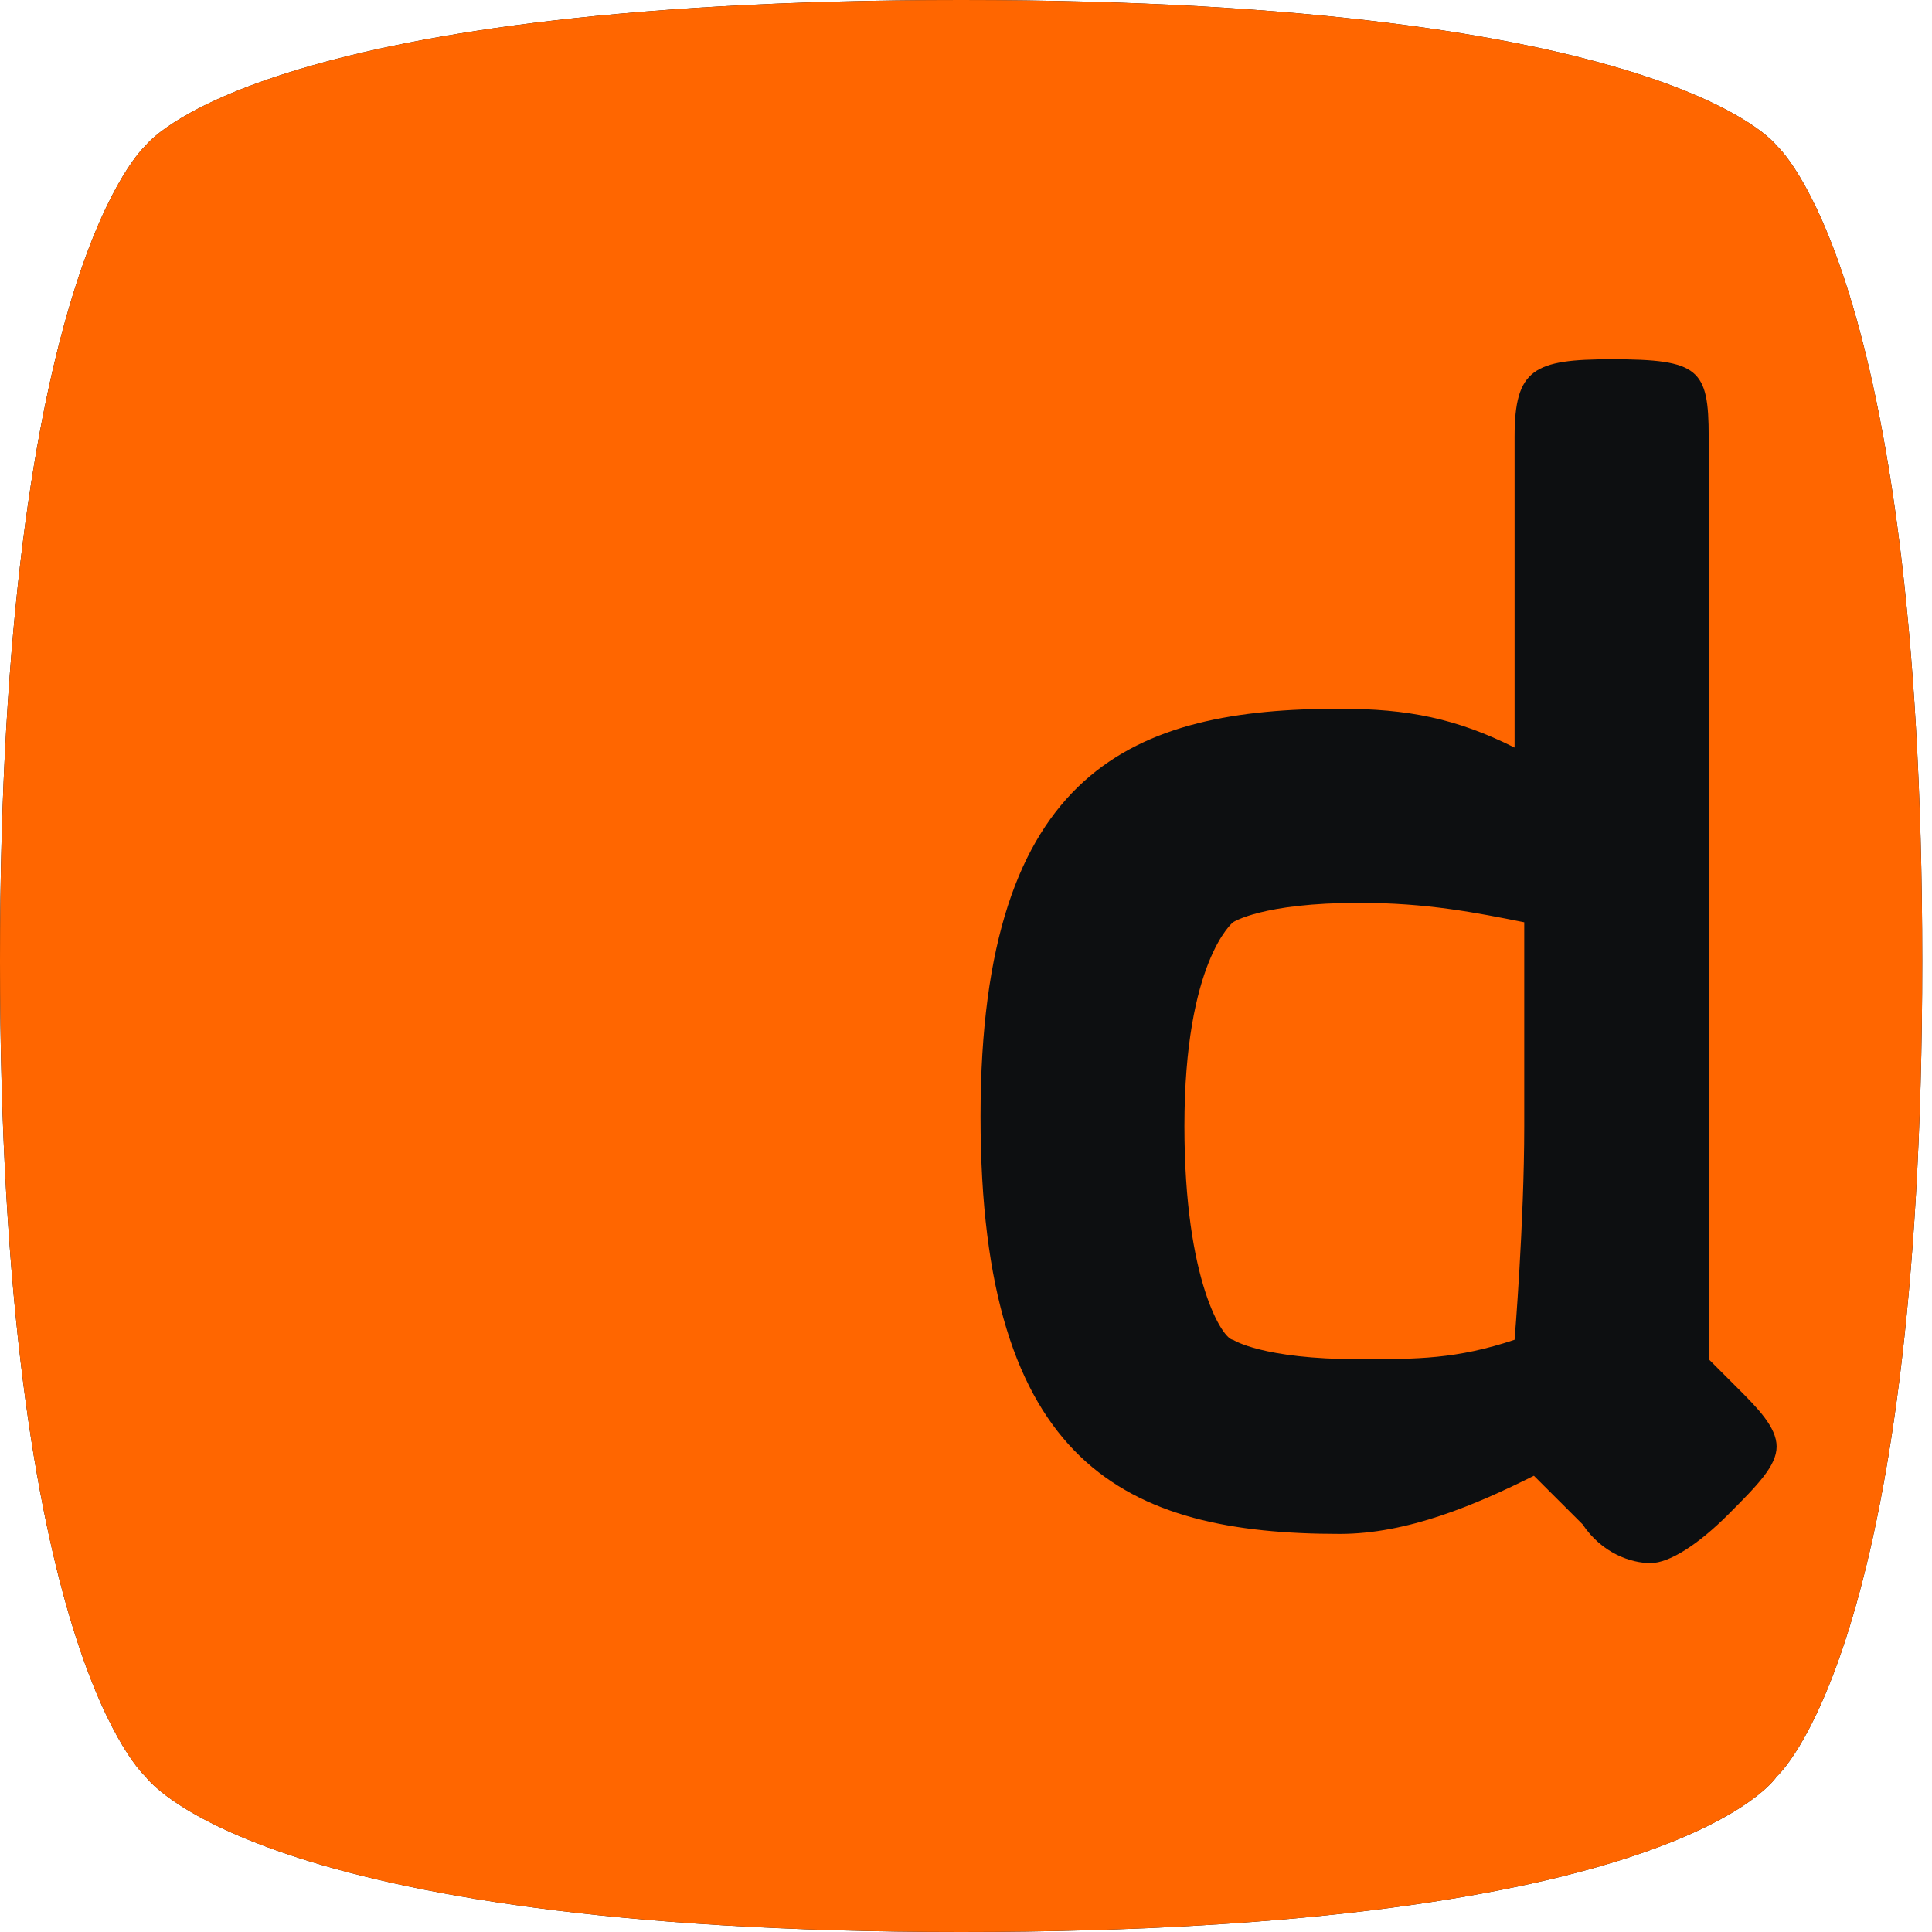
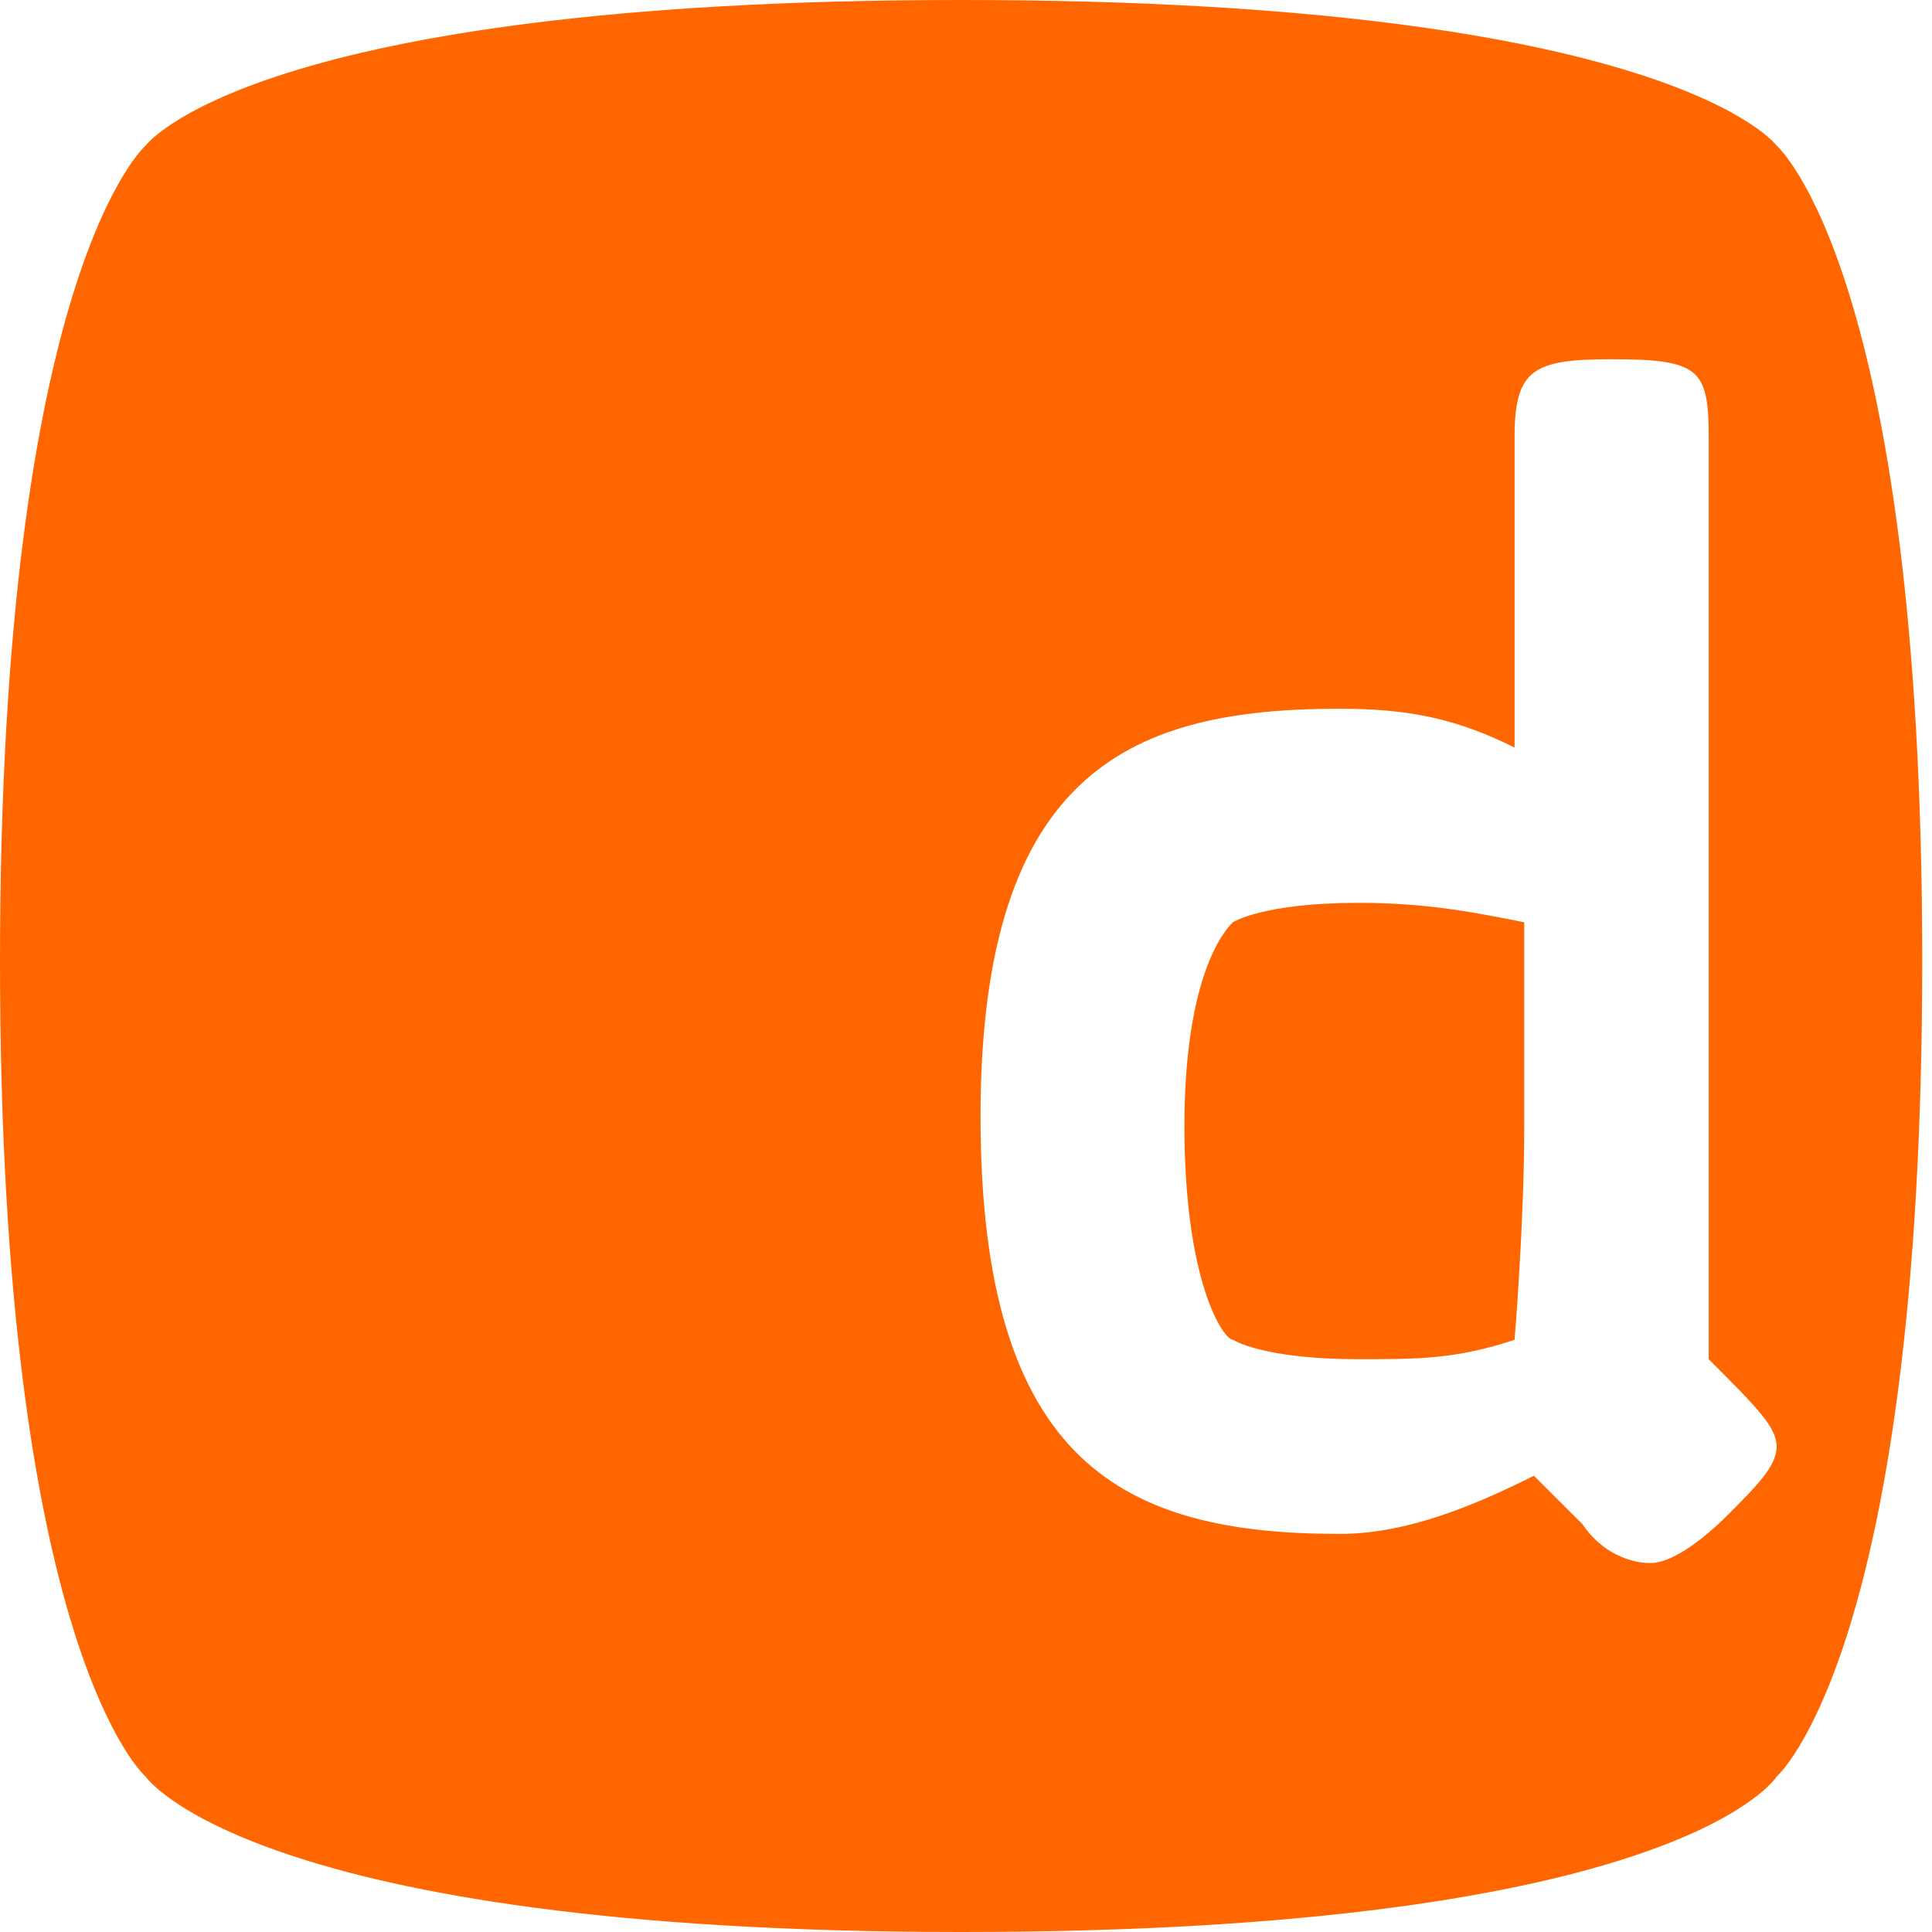
<svg xmlns="http://www.w3.org/2000/svg" width="19" height="19" viewBox="0 0 19 19" fill="none">
-   <path d="M17.472 1.432C17.472 1.432 16.422 0 9.452 0C2.482 0 1.432 1.432 1.432 1.432C1.432 1.432 0 2.673 0 9.452C0 16.231 1.432 17.472 1.432 17.472C1.432 17.472 2.482 19 9.452 19C16.518 19 17.472 17.472 17.472 17.472C17.472 17.472 18.904 16.231 18.904 9.452C18.904 2.673 17.472 1.432 17.472 1.432Z" fill="#0D0F11" />
-   <path d="M17.472 1.432C17.472 1.432 16.422 0 9.452 0C2.482 0 1.432 1.432 1.432 1.432C1.432 1.432 0 2.673 0 9.452C0 16.231 1.432 17.472 1.432 17.472C1.432 17.472 2.482 19 9.452 19C16.518 19 17.472 17.472 17.472 17.472C17.472 17.472 18.904 16.231 18.904 9.452C18.904 2.673 17.472 1.432 17.472 1.432ZM16.995 14.895C16.709 15.181 16.422 15.372 16.231 15.372C16.04 15.372 15.754 15.276 15.563 14.99L15.085 14.513C14.513 14.799 13.844 15.085 13.176 15.085C11.075 15.085 9.643 14.417 9.643 10.98C9.643 7.543 11.171 6.97 13.176 6.97C13.844 6.97 14.322 7.065 14.895 7.352V4.296C14.895 3.628 15.085 3.533 15.849 3.533C16.709 3.533 16.804 3.628 16.804 4.296V13.367L17.09 13.653C17.281 13.844 17.472 14.035 17.472 14.226C17.472 14.417 17.281 14.608 16.995 14.895ZM12.126 9.07C12.126 9.07 11.648 9.452 11.648 11.075C11.648 12.603 12.03 13.176 12.126 13.176C12.126 13.176 12.412 13.367 13.367 13.367C13.94 13.367 14.322 13.367 14.895 13.176C14.895 13.176 14.99 12.03 14.99 11.075V9.07C14.513 8.975 14.035 8.879 13.367 8.879C12.412 8.879 12.126 9.07 12.126 9.07Z" fill="#FF6600" />
+   <path d="M17.472 1.432C17.472 1.432 16.422 0 9.452 0C2.482 0 1.432 1.432 1.432 1.432C1.432 1.432 0 2.673 0 9.452C0 16.231 1.432 17.472 1.432 17.472C1.432 17.472 2.482 19 9.452 19C16.518 19 17.472 17.472 17.472 17.472C17.472 17.472 18.904 16.231 18.904 9.452C18.904 2.673 17.472 1.432 17.472 1.432ZM16.995 14.895C16.709 15.181 16.422 15.372 16.231 15.372C16.04 15.372 15.754 15.276 15.563 14.99L15.085 14.513C14.513 14.799 13.844 15.085 13.176 15.085C11.075 15.085 9.643 14.417 9.643 10.98C9.643 7.543 11.171 6.97 13.176 6.97C13.844 6.97 14.322 7.065 14.895 7.352V4.296C14.895 3.628 15.085 3.533 15.849 3.533C16.709 3.533 16.804 3.628 16.804 4.296V13.367C17.281 13.844 17.472 14.035 17.472 14.226C17.472 14.417 17.281 14.608 16.995 14.895ZM12.126 9.07C12.126 9.07 11.648 9.452 11.648 11.075C11.648 12.603 12.03 13.176 12.126 13.176C12.126 13.176 12.412 13.367 13.367 13.367C13.94 13.367 14.322 13.367 14.895 13.176C14.895 13.176 14.99 12.03 14.99 11.075V9.07C14.513 8.975 14.035 8.879 13.367 8.879C12.412 8.879 12.126 9.07 12.126 9.07Z" fill="#FF6600" />
</svg>